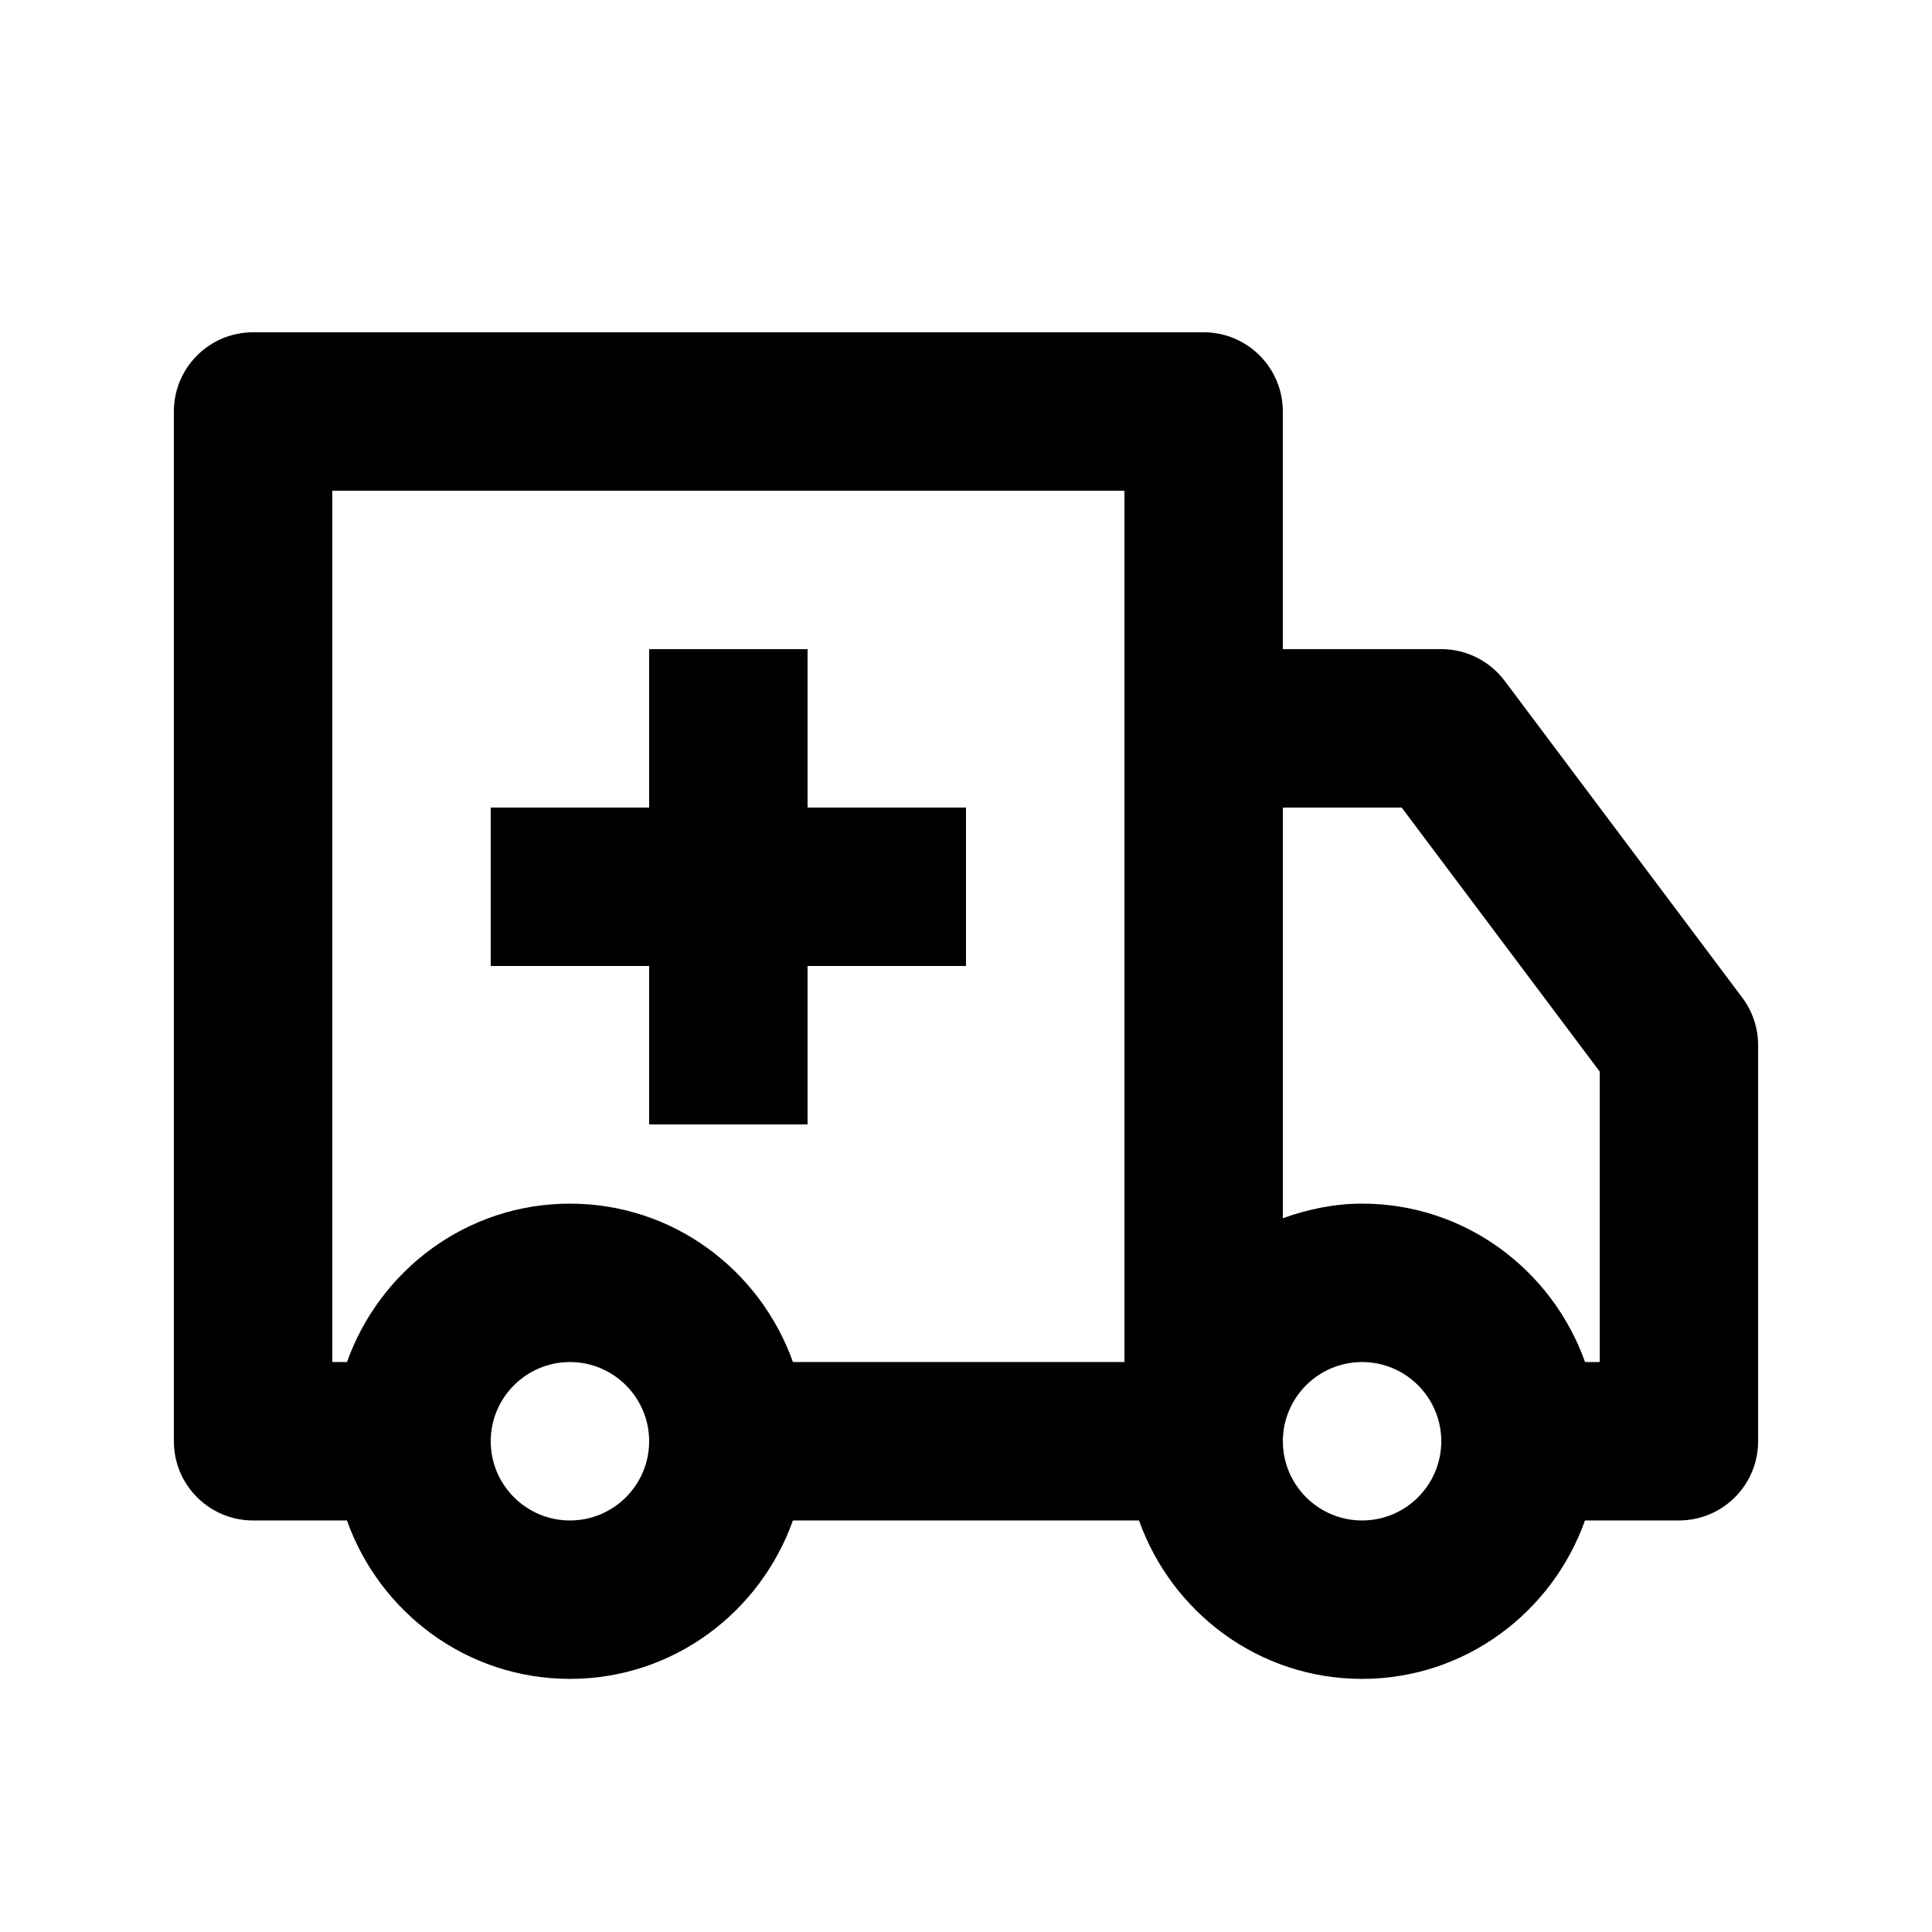
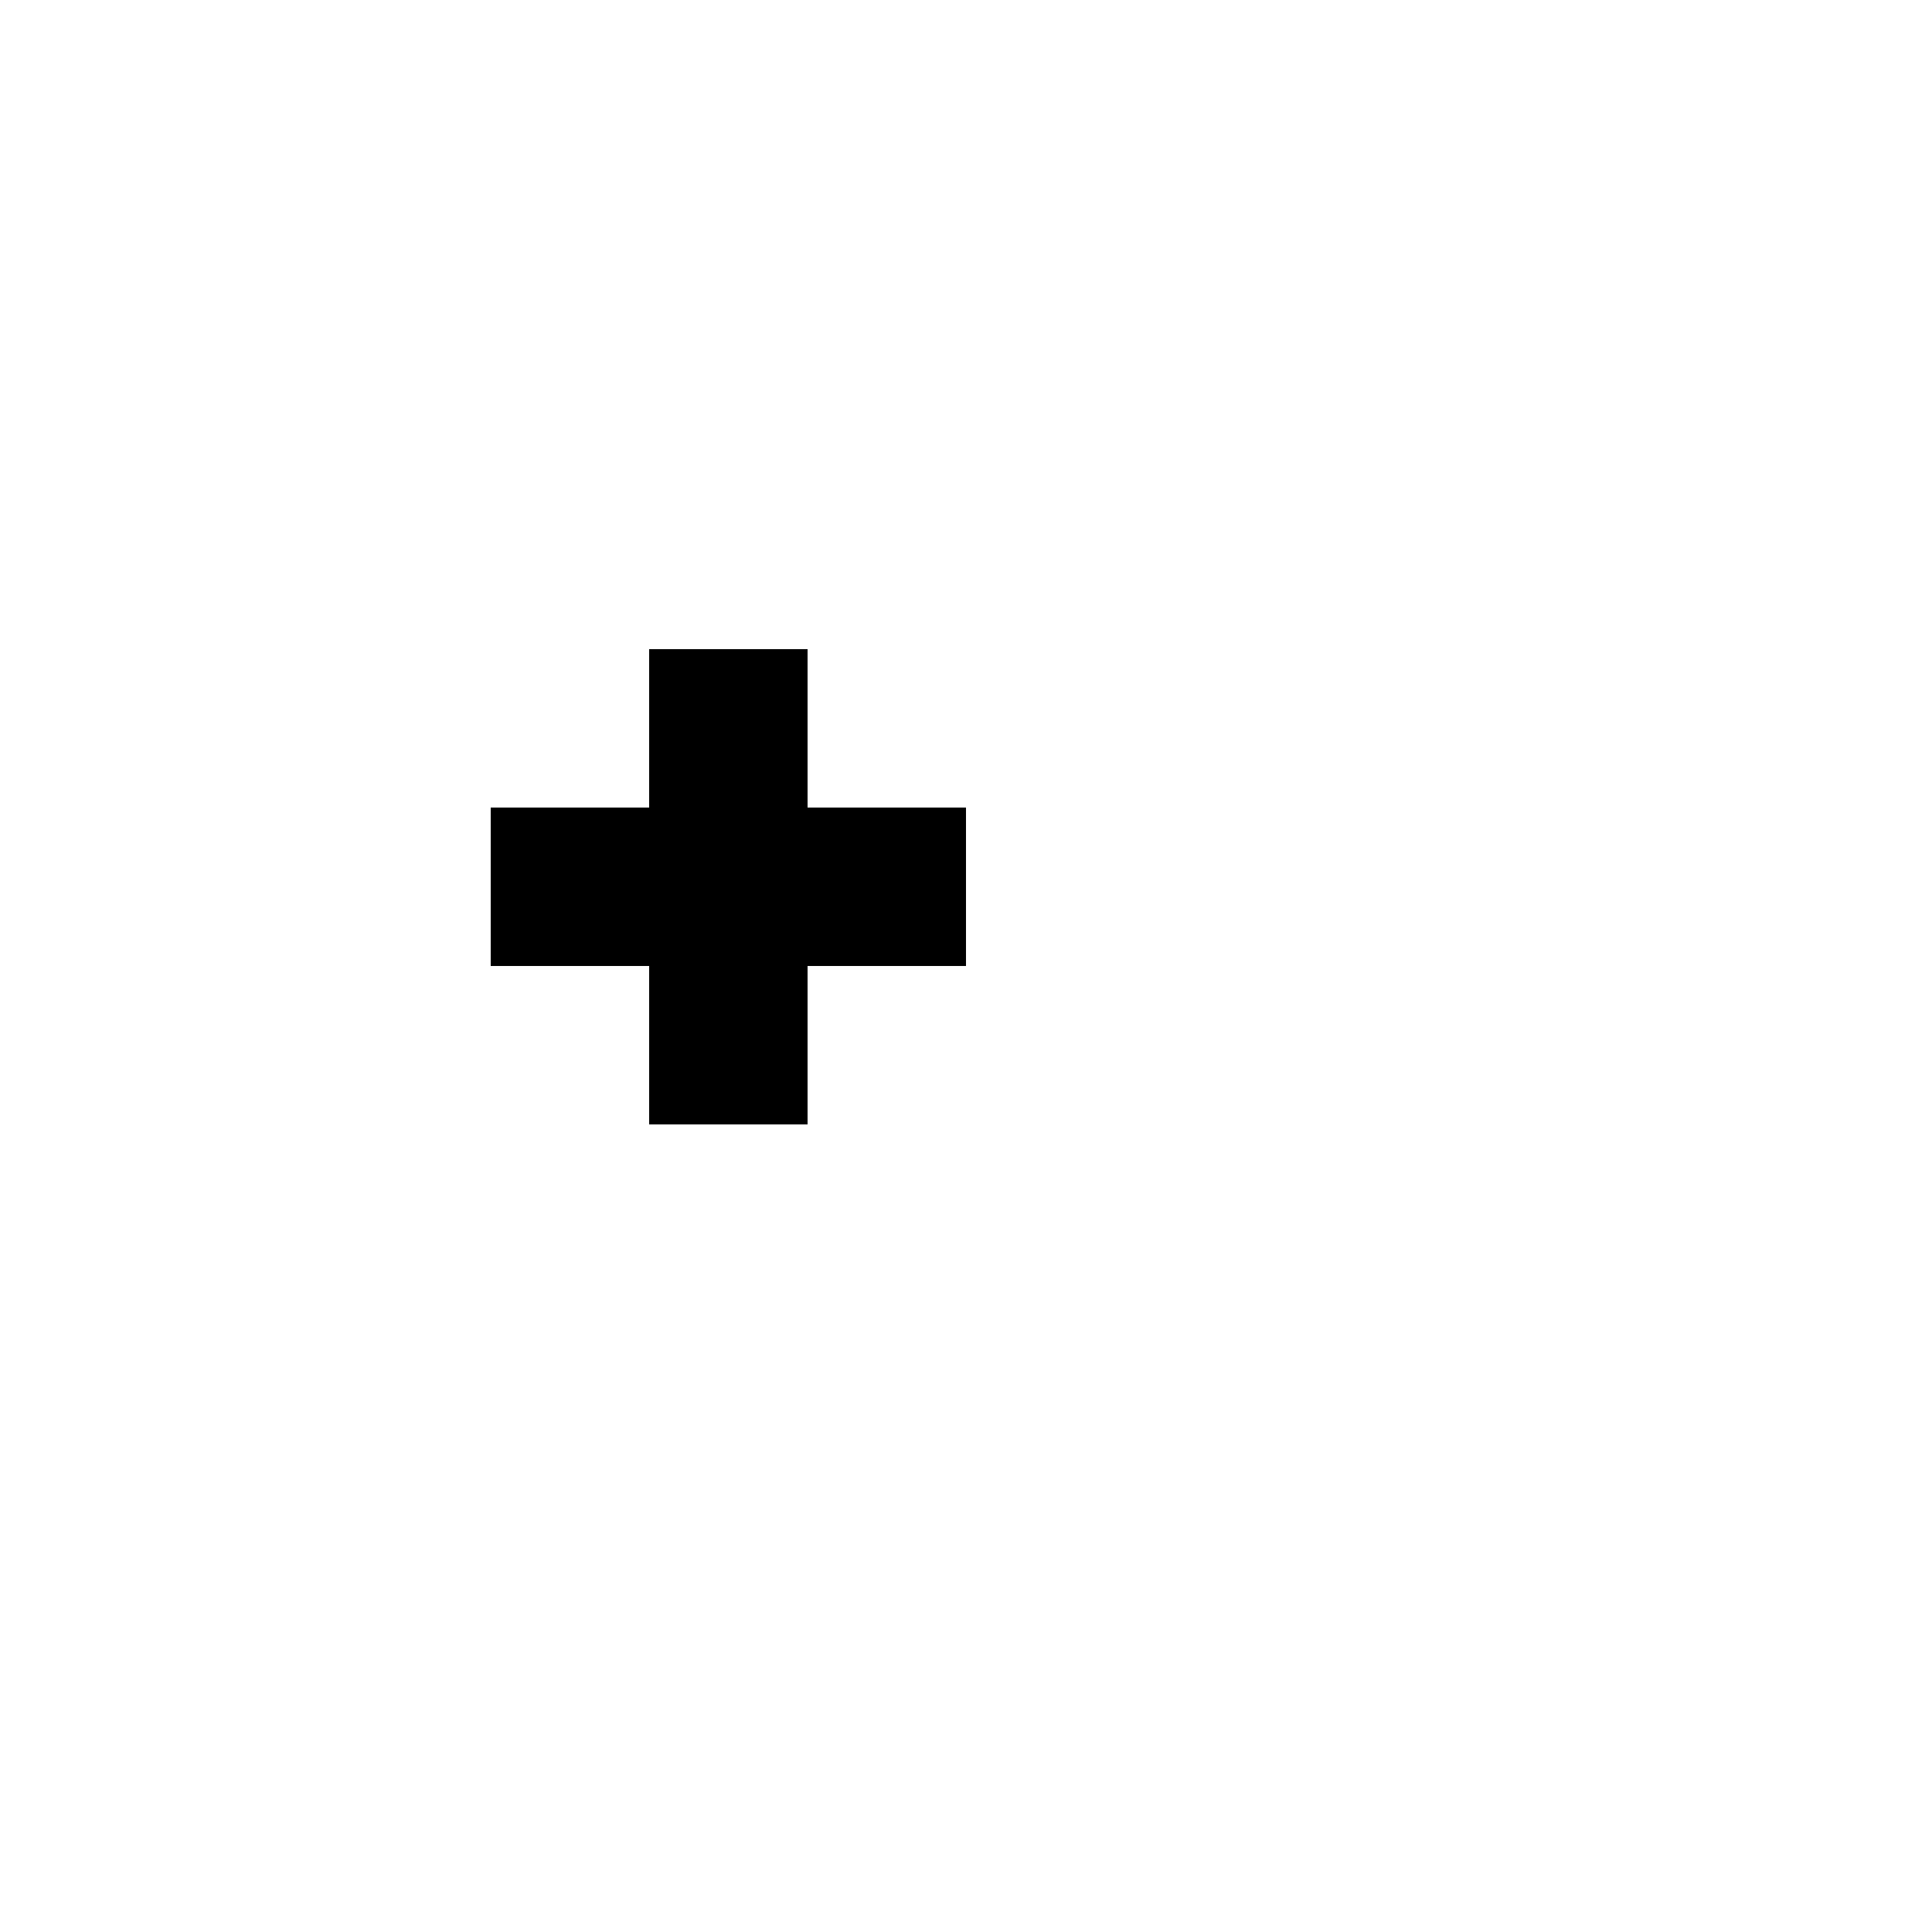
<svg xmlns="http://www.w3.org/2000/svg" fill="#000000" width="800px" height="800px" version="1.1" viewBox="144 144 512 512">
  <g>
-     <path d="m605.72 408.39-62.977-83.969c-3.969-5.289-10.203-8.395-16.797-8.395h-41.984v-62.977c0-11.586-9.383-20.992-20.992-20.992h-251.9c-11.609 0-20.992 9.402-20.992 20.992v272.9c0 11.586 9.383 20.992 20.992 20.992h24.875c8.691 24.391 31.762 41.98 59.094 41.98 27.332 0 50.402-17.59 59.094-41.984h91.715c8.691 24.395 31.781 41.984 59.094 41.984s50.402-17.59 59.094-41.984h24.891c11.609 0 20.992-9.406 20.992-20.992v-104.96c0-4.531-1.469-8.961-4.195-12.594zm-310.68 138.55c-11.586 0-20.992-9.426-20.992-20.992 0-11.566 9.406-20.992 20.992-20.992 11.586 0 20.992 9.426 20.992 20.992 0 11.566-9.406 20.992-20.992 20.992zm146.95-41.984h-87.855c-8.688-24.391-31.758-41.98-59.09-41.98-27.332 0-50.402 17.59-59.094 41.984l-3.883-0.004v-230.91h209.92zm62.973 41.984c-11.586 0-20.992-9.426-20.992-20.992 0-11.566 9.406-20.992 20.992-20.992 11.586 0 20.992 9.426 20.992 20.992 0 11.566-9.402 20.992-20.992 20.992zm62.977-41.984h-3.883c-8.691-24.395-31.781-41.984-59.094-41.984-7.41 0-14.402 1.512-20.992 3.863v-108.82h31.488l52.48 69.965z" />
    <path d="m316.03 441.98h41.984v-41.984h41.984v-41.984h-41.984v-41.984h-41.984v41.984h-41.984v41.984h41.984z" />
  </g>
</svg>